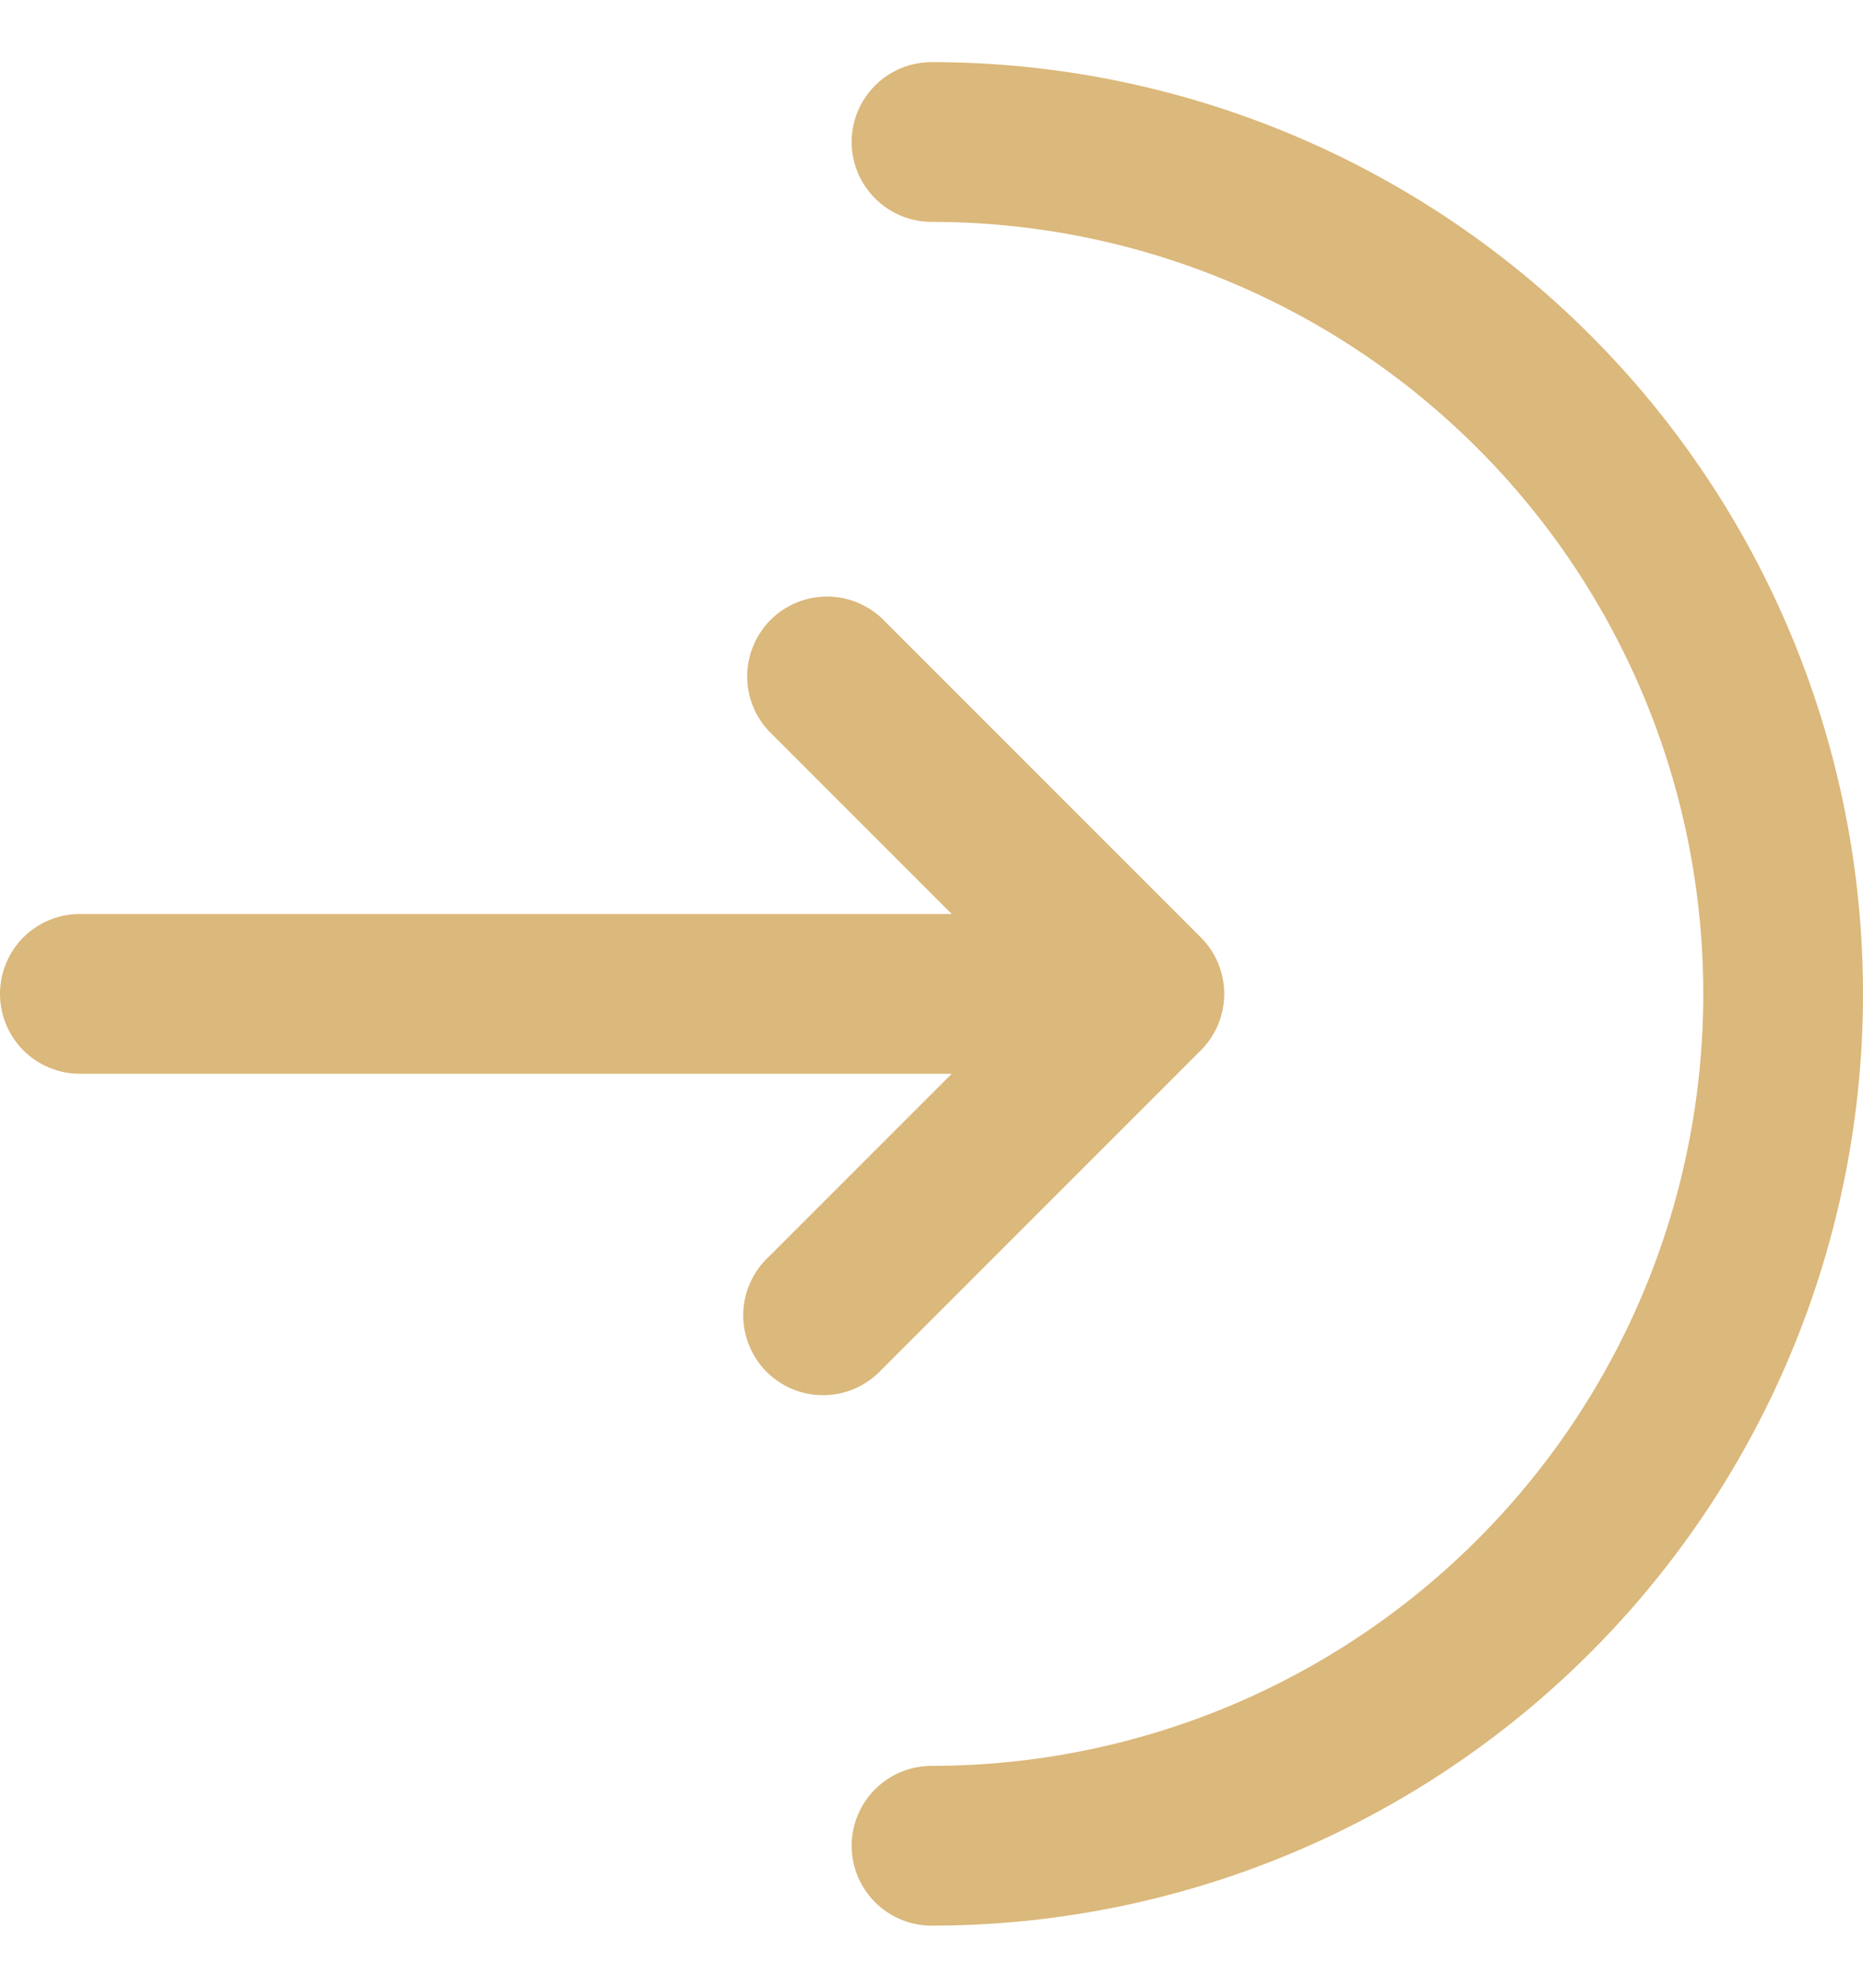
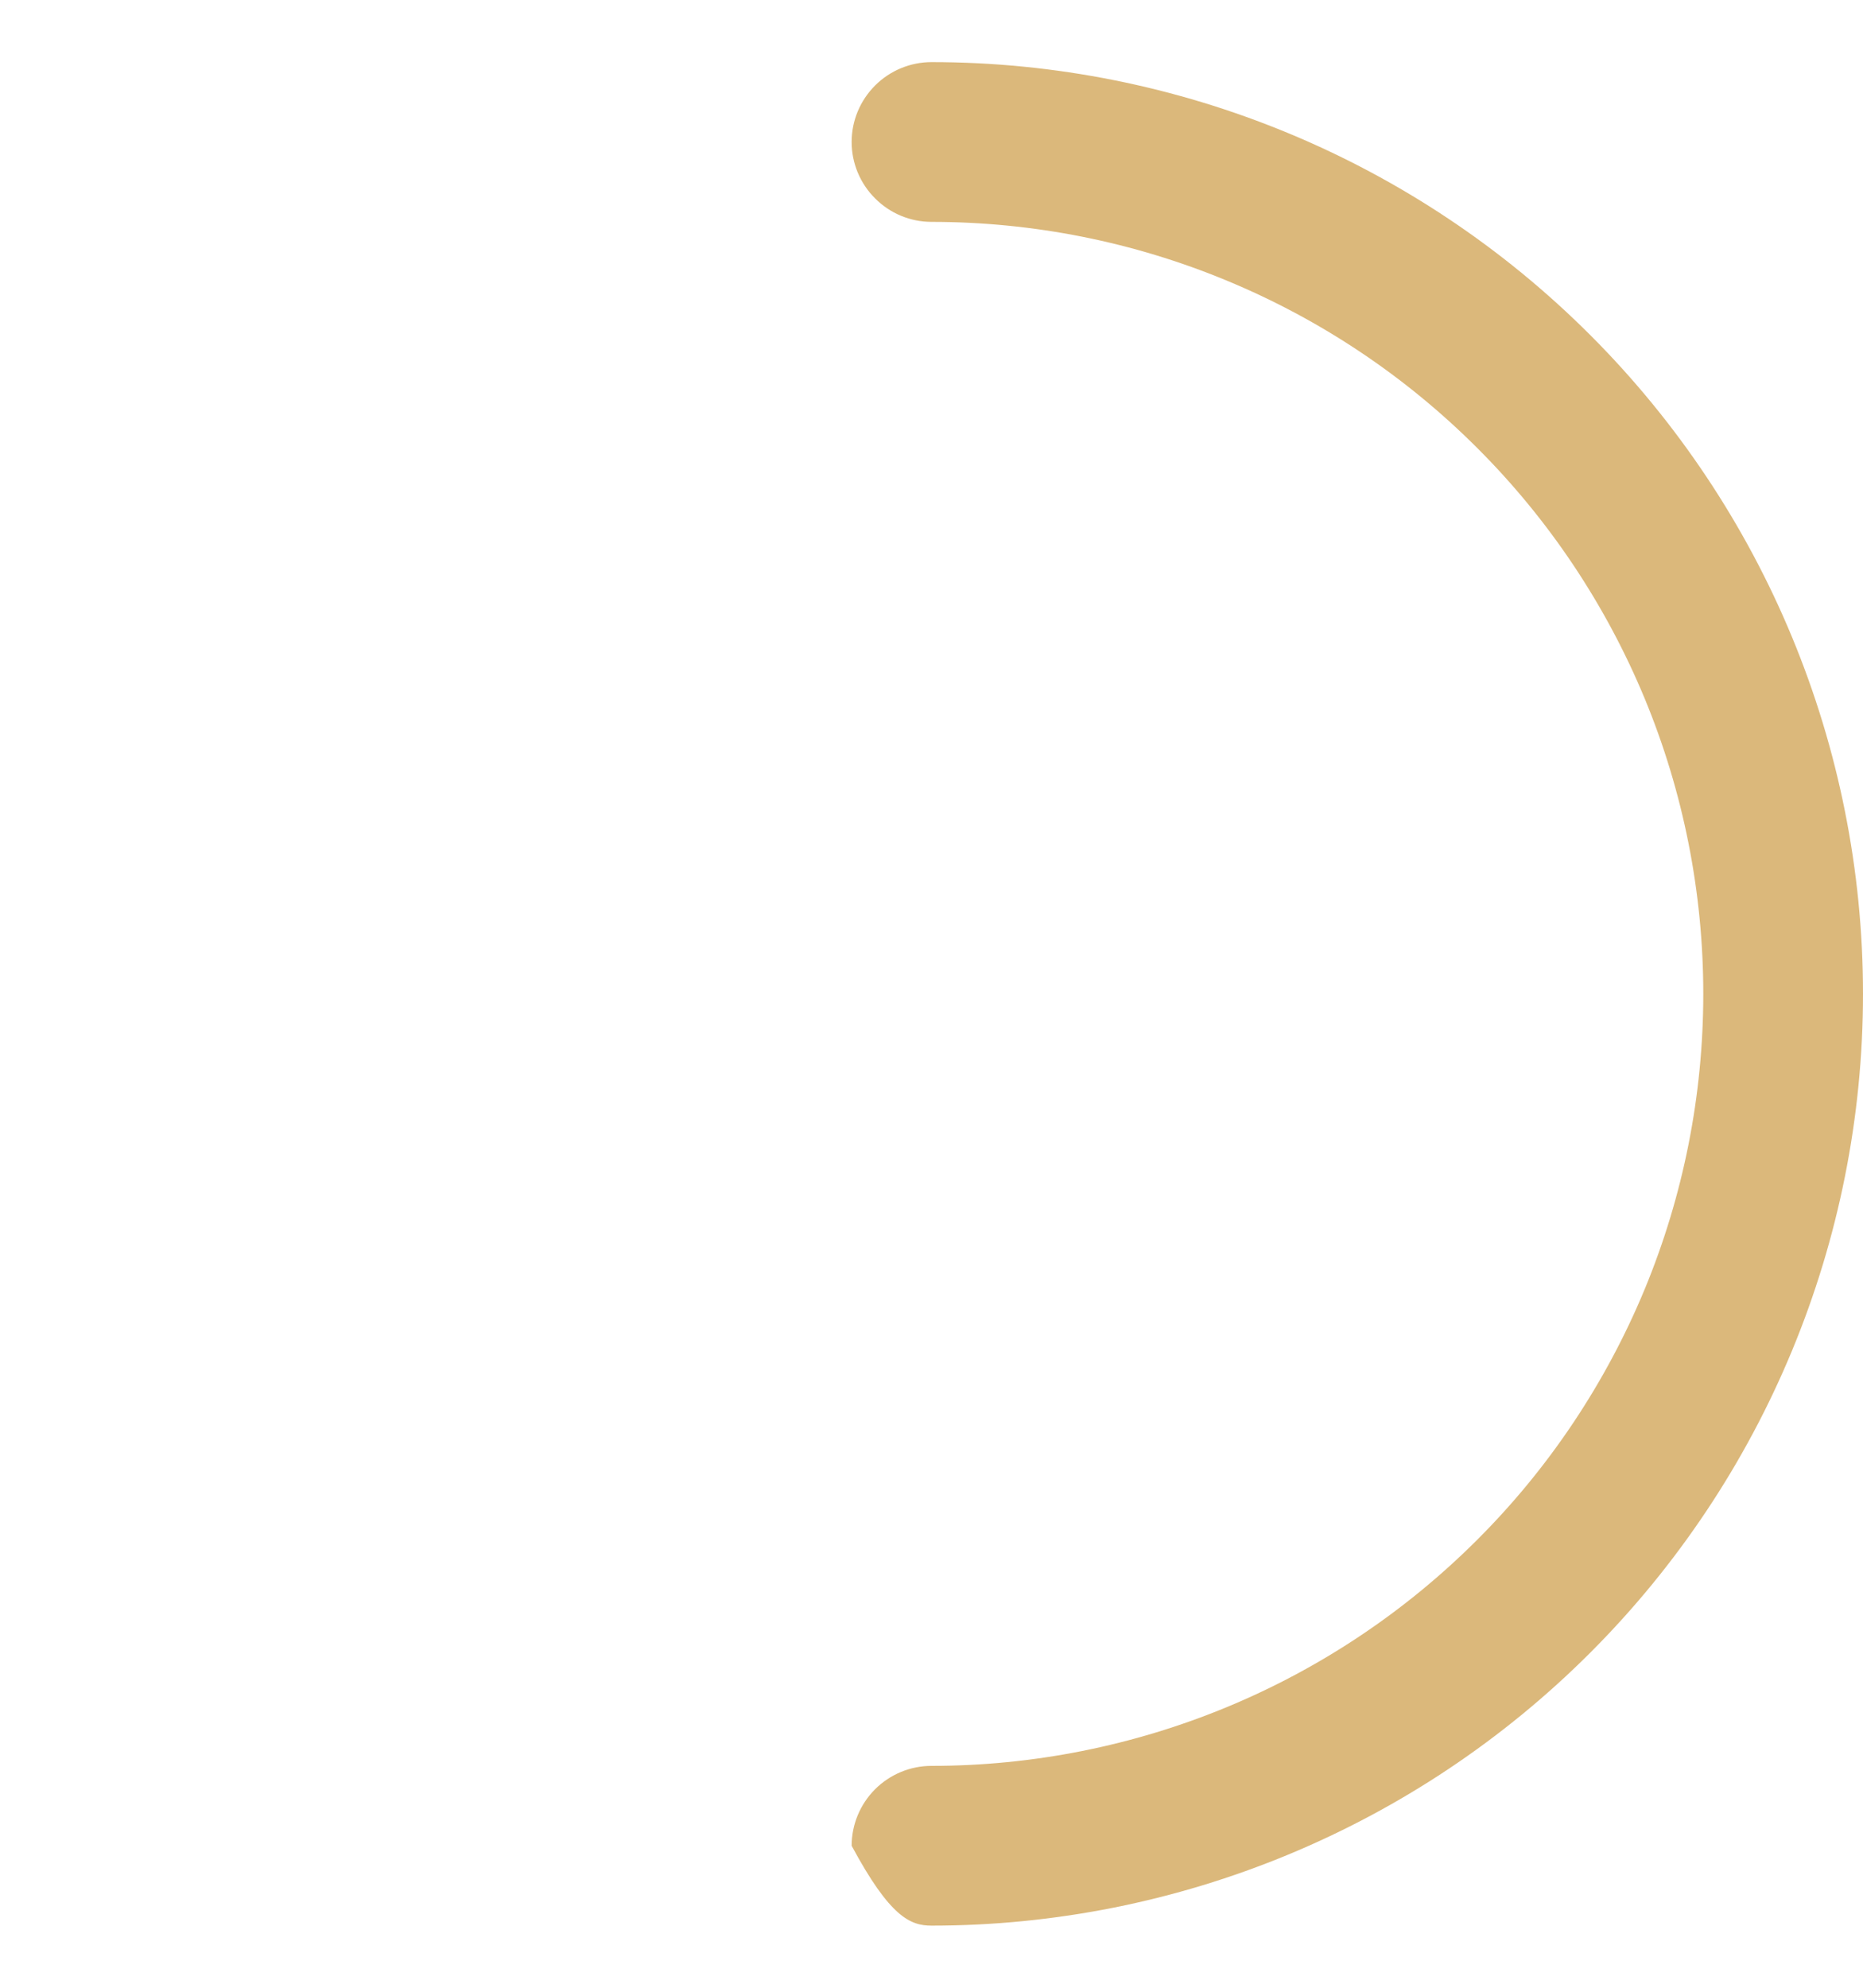
<svg xmlns="http://www.w3.org/2000/svg" width="15" height="16" viewBox="0 0 15 16" fill="none">
-   <path d="M7.5 0.5C7.33 0.5 7.166 0.568 7.046 0.688C6.925 0.809 6.857 0.972 6.857 1.143C6.857 1.313 6.925 1.477 7.046 1.597C7.166 1.718 7.33 1.786 7.5 1.786C8.316 1.786 9.124 1.946 9.878 2.259C10.632 2.571 11.317 3.029 11.894 3.606C12.472 4.183 12.929 4.868 13.242 5.622C13.554 6.376 13.714 7.184 13.714 8C13.714 8.816 13.554 9.624 13.242 10.378C12.929 11.132 12.472 11.817 11.894 12.394C11.317 12.971 10.632 13.429 9.878 13.741C9.124 14.053 8.316 14.214 7.5 14.214C7.33 14.214 7.166 14.282 7.046 14.402C6.925 14.523 6.857 14.687 6.857 14.857C6.857 15.028 6.925 15.191 7.046 15.312C7.166 15.432 7.33 15.5 7.5 15.5C9.489 15.5 11.397 14.71 12.804 13.303C14.21 11.897 15 9.989 15 8C15 6.011 14.21 4.103 12.804 2.697C11.397 1.29 9.489 0.5 7.5 0.5Z" fill="#DBB87B" />
-   <path d="M6.189 5.883C6.075 5.761 6.013 5.6 6.016 5.433C6.019 5.267 6.087 5.108 6.204 4.99C6.322 4.872 6.481 4.805 6.648 4.802C6.814 4.799 6.975 4.861 7.097 4.974L9.669 7.546C9.789 7.666 9.857 7.83 9.857 8C9.857 8.17 9.789 8.334 9.669 8.454L7.097 11.026C7.038 11.089 6.967 11.139 6.888 11.175C6.81 11.21 6.724 11.229 6.638 11.23C6.552 11.232 6.466 11.216 6.386 11.184C6.306 11.151 6.233 11.103 6.172 11.042C6.111 10.981 6.063 10.908 6.031 10.828C5.998 10.748 5.983 10.662 5.984 10.576C5.986 10.49 6.004 10.405 6.04 10.326C6.075 10.247 6.125 10.176 6.189 10.117L7.663 8.643H0.643C0.472 8.643 0.309 8.575 0.188 8.455C0.068 8.334 0 8.17 0 8C0 7.83 0.068 7.666 0.188 7.545C0.309 7.425 0.472 7.357 0.643 7.357H7.663L6.189 5.883Z" fill="#DBB87B" />
+   <path d="M7.5 0.5C7.33 0.5 7.166 0.568 7.046 0.688C6.925 0.809 6.857 0.972 6.857 1.143C6.857 1.313 6.925 1.477 7.046 1.597C7.166 1.718 7.33 1.786 7.5 1.786C8.316 1.786 9.124 1.946 9.878 2.259C10.632 2.571 11.317 3.029 11.894 3.606C12.472 4.183 12.929 4.868 13.242 5.622C13.554 6.376 13.714 7.184 13.714 8C13.714 8.816 13.554 9.624 13.242 10.378C12.929 11.132 12.472 11.817 11.894 12.394C11.317 12.971 10.632 13.429 9.878 13.741C9.124 14.053 8.316 14.214 7.5 14.214C7.33 14.214 7.166 14.282 7.046 14.402C6.925 14.523 6.857 14.687 6.857 14.857C7.166 15.432 7.33 15.5 7.5 15.5C9.489 15.5 11.397 14.71 12.804 13.303C14.21 11.897 15 9.989 15 8C15 6.011 14.21 4.103 12.804 2.697C11.397 1.29 9.489 0.5 7.5 0.5Z" fill="#DBB87B" />
</svg>